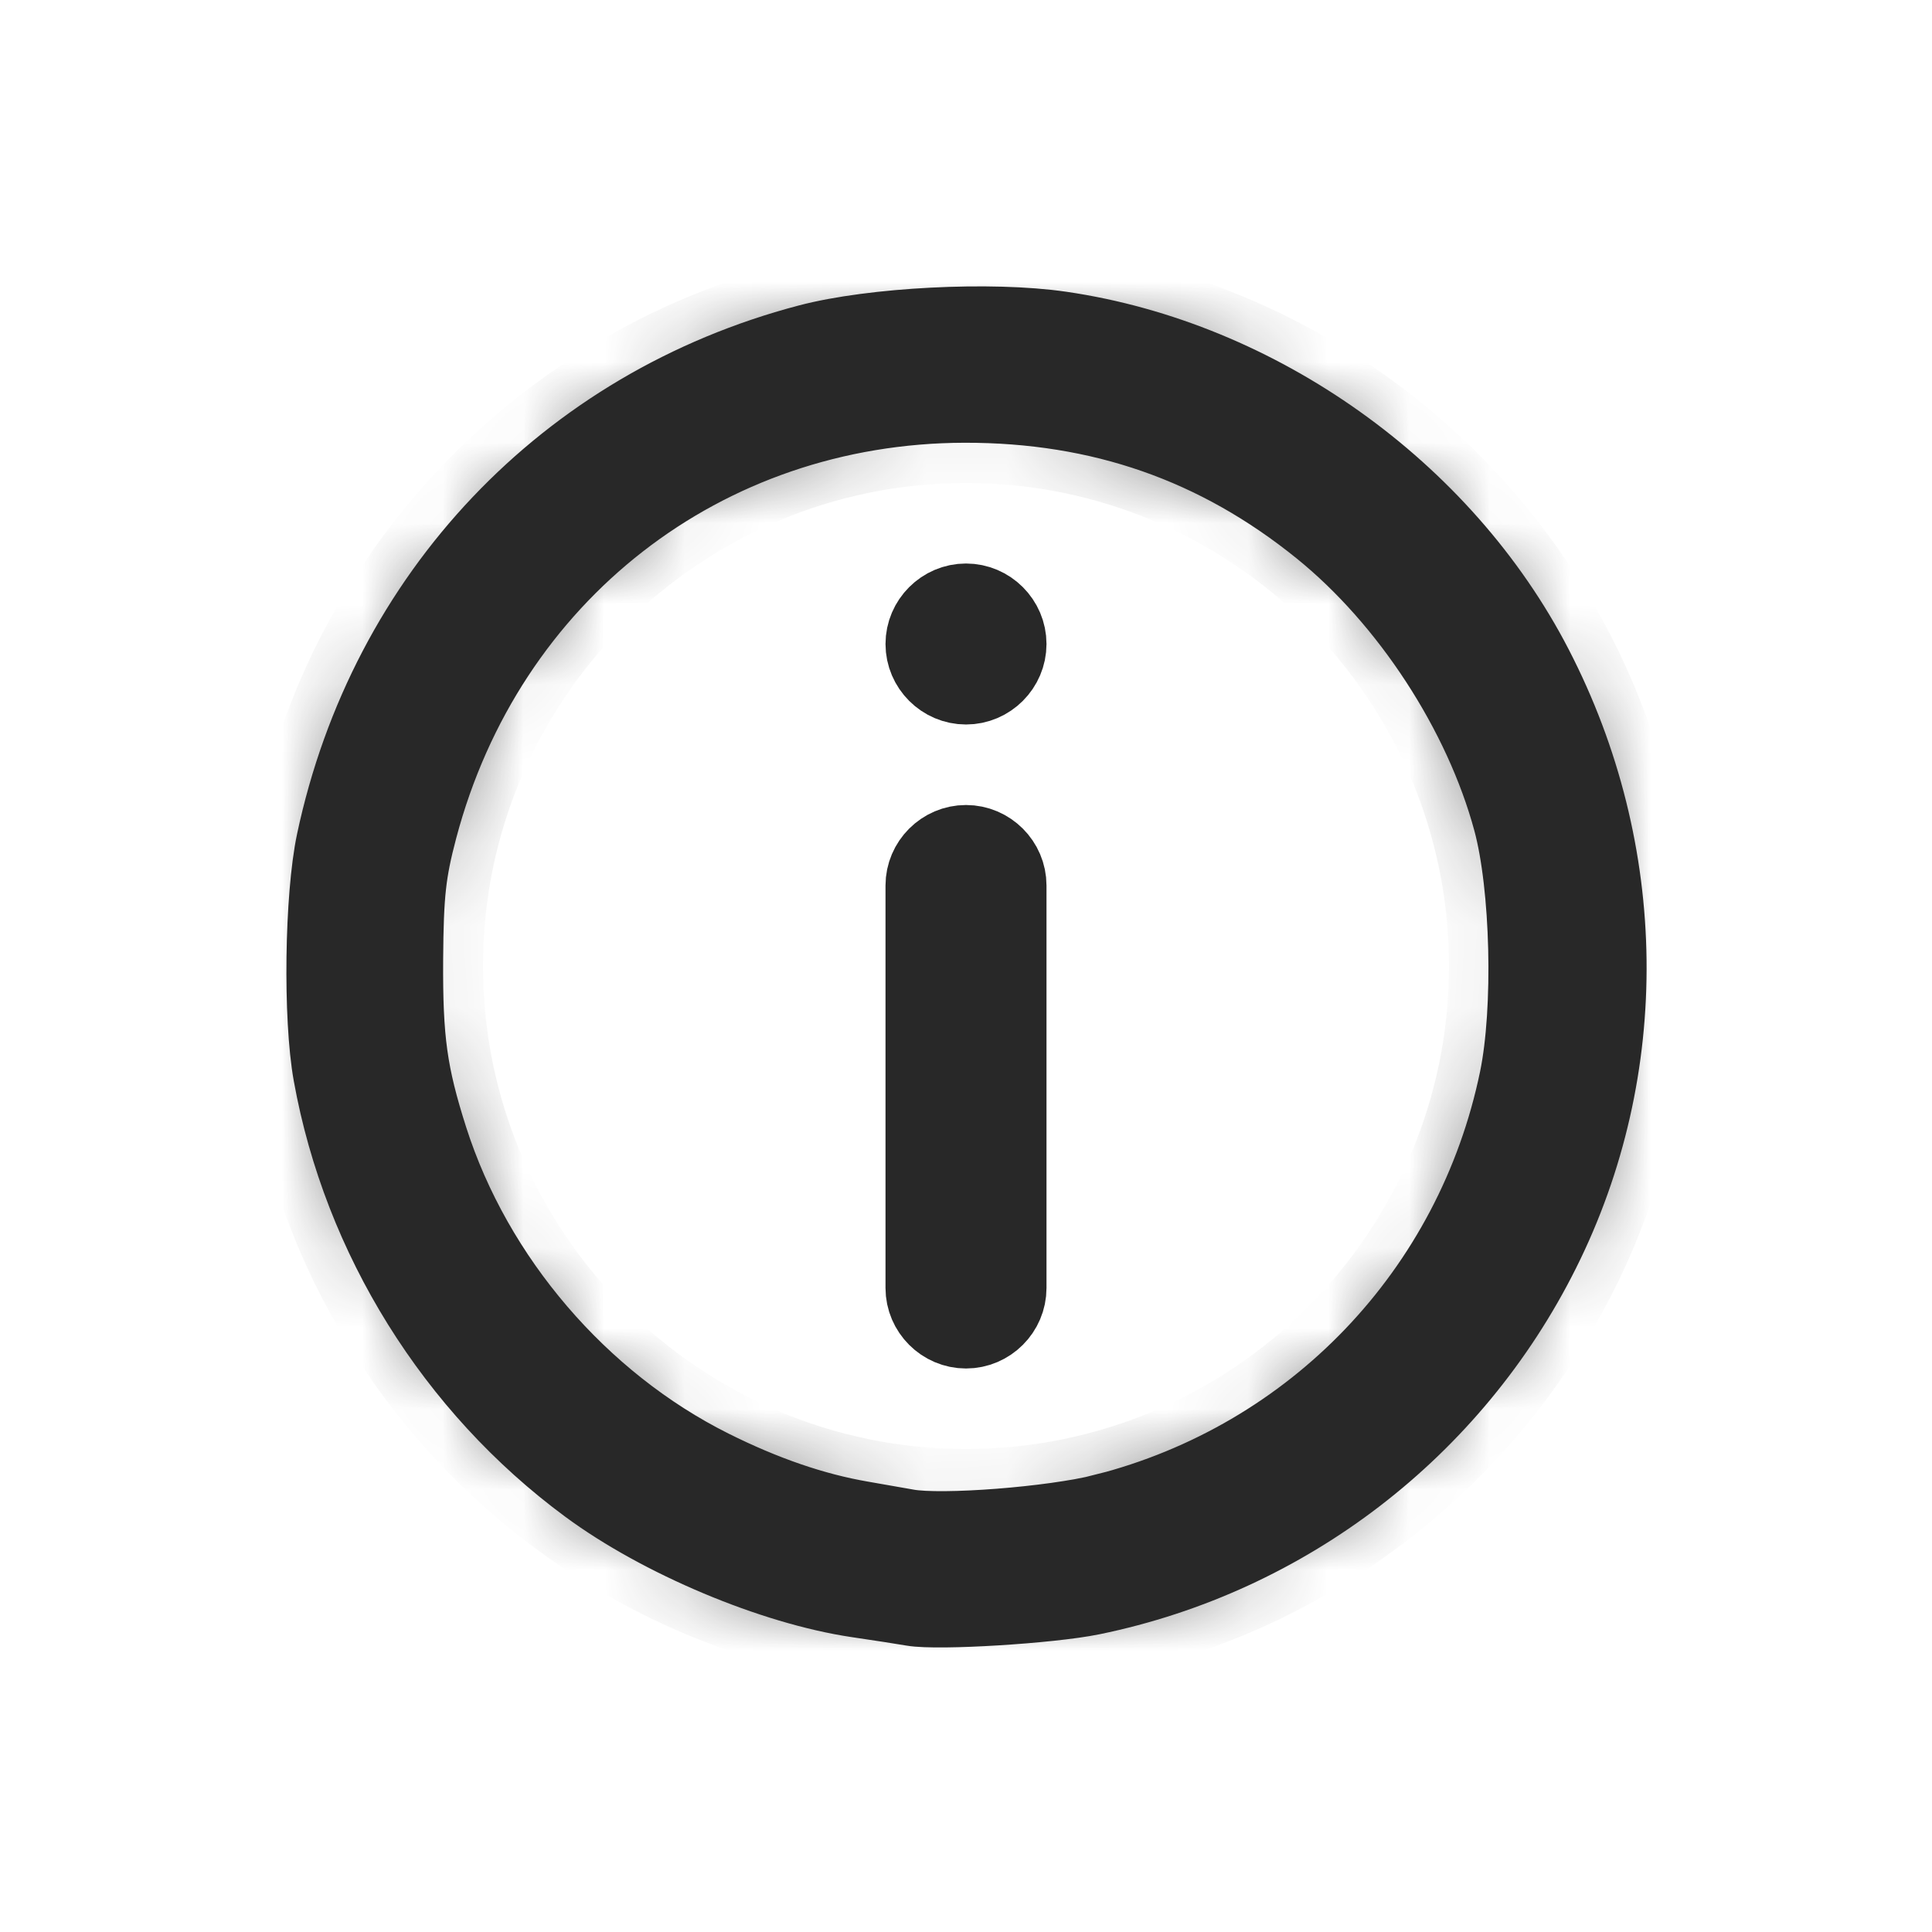
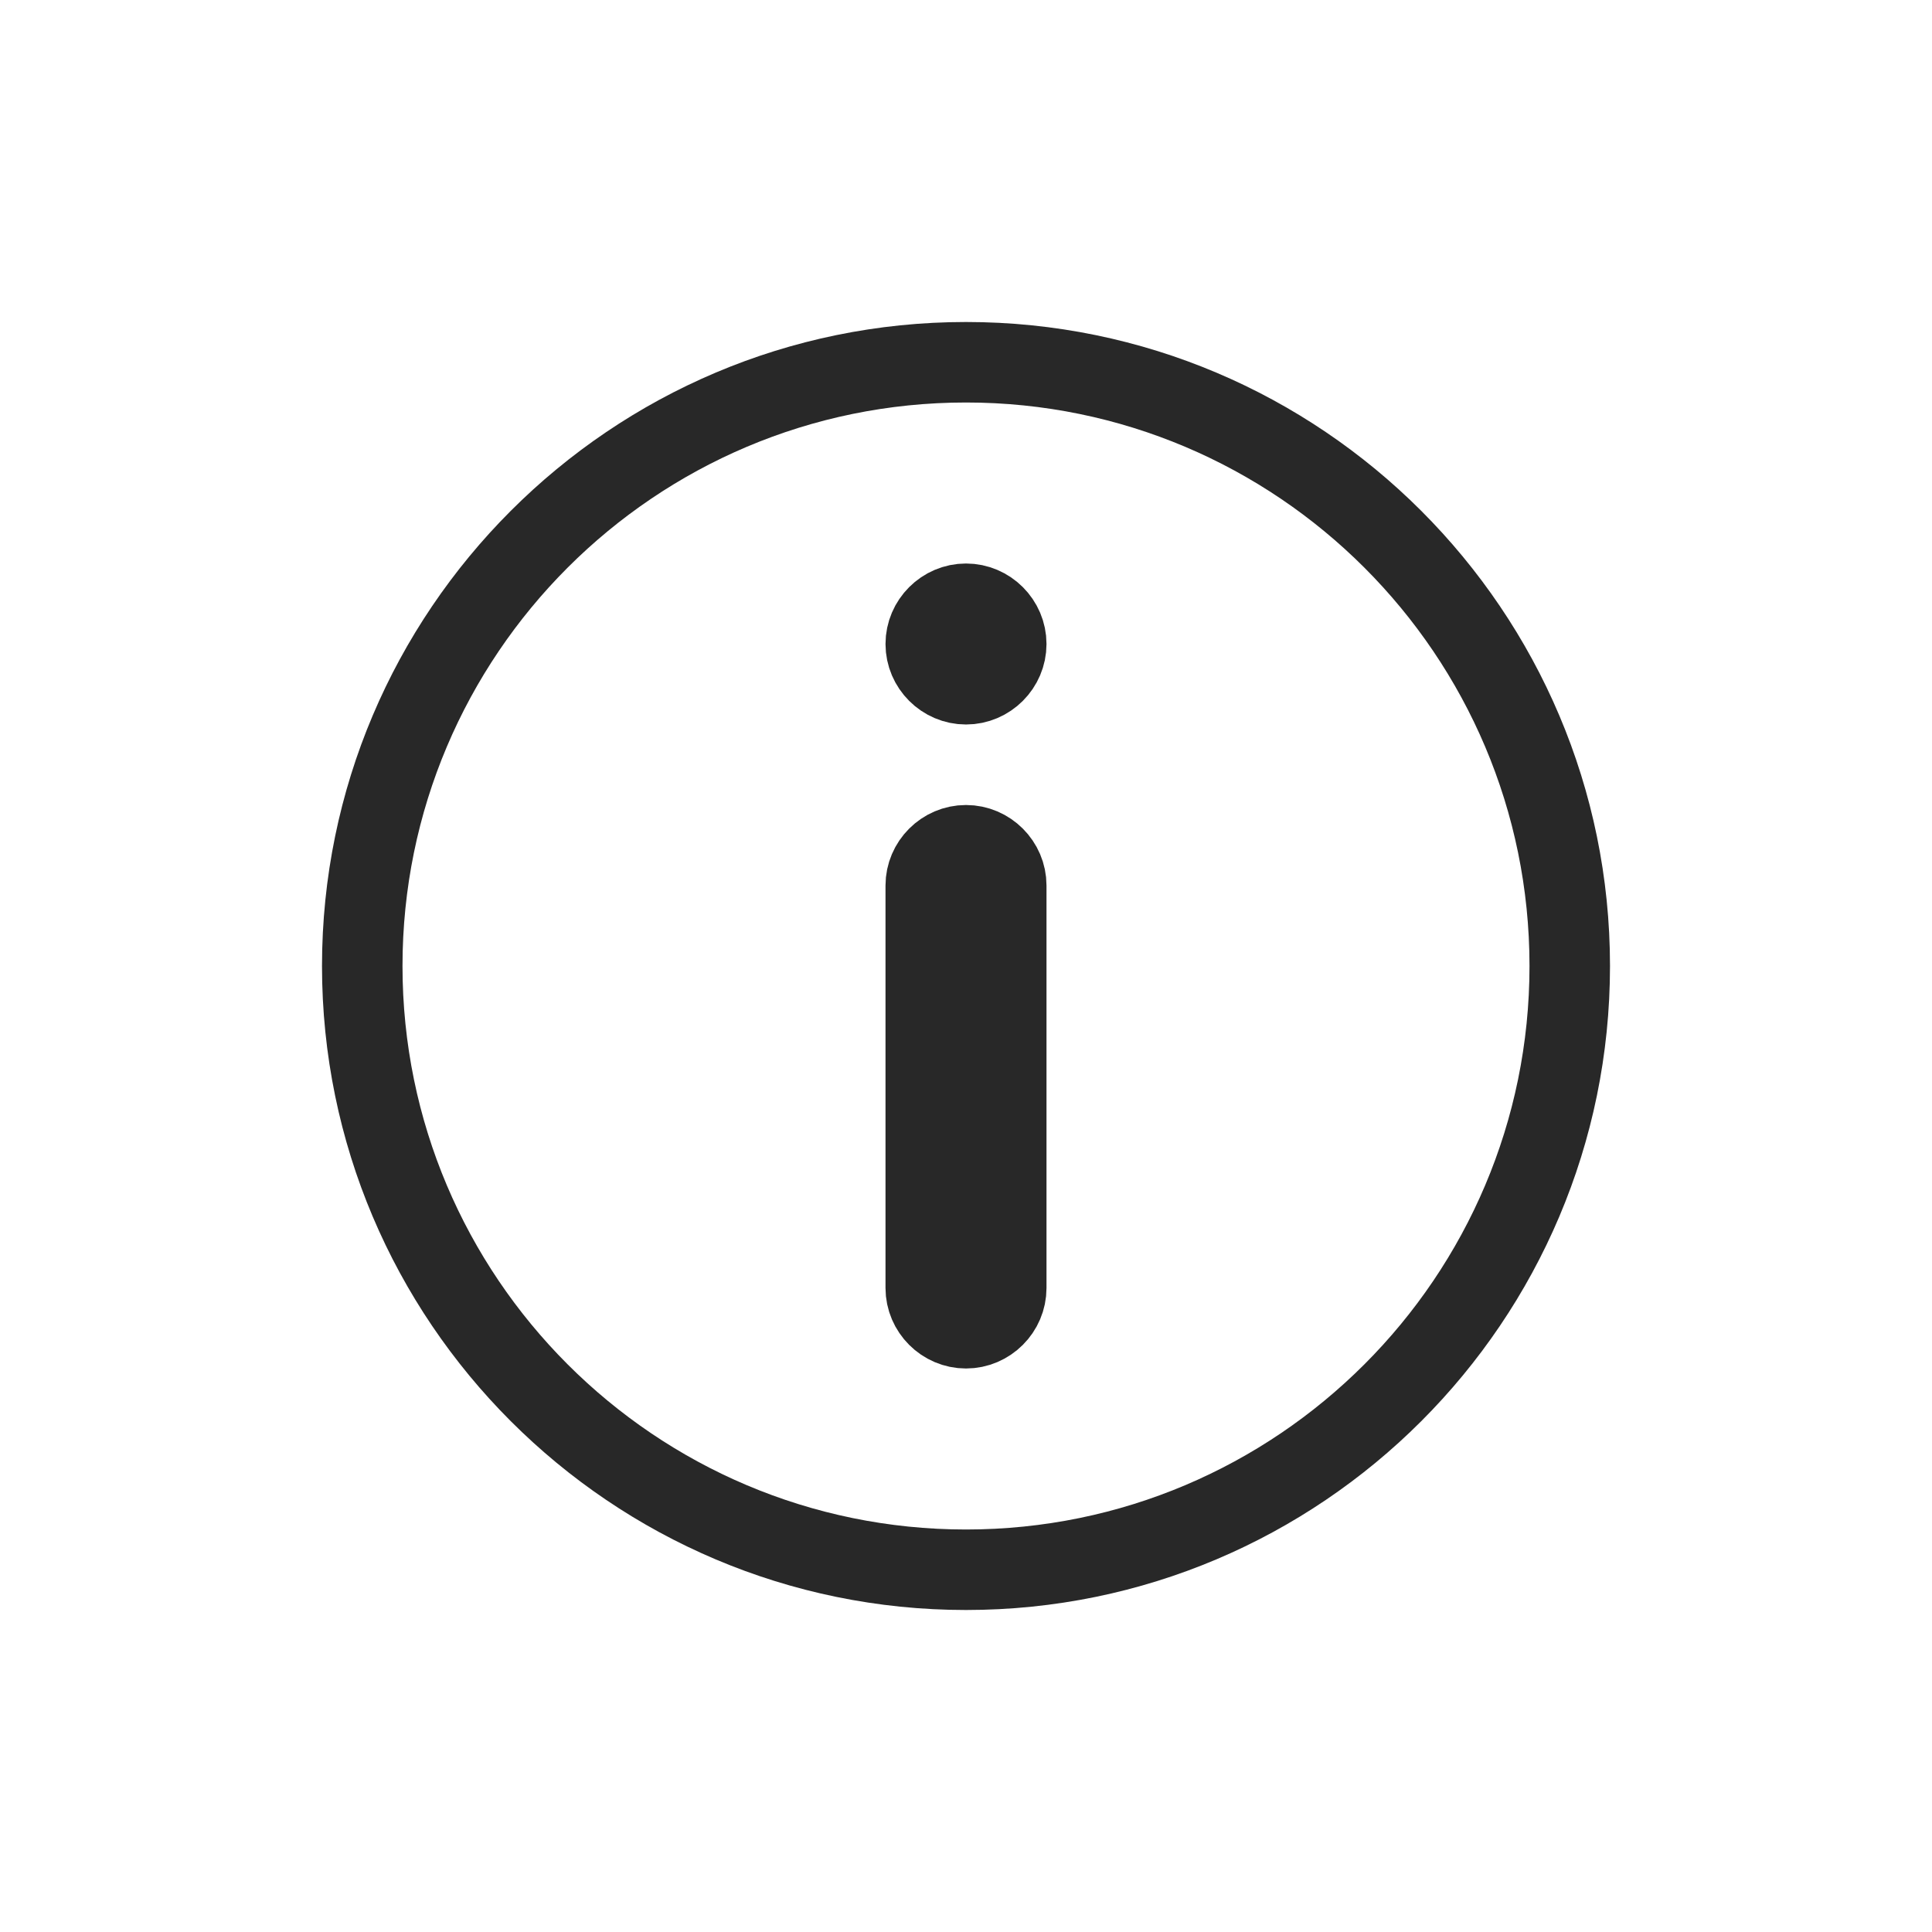
<svg xmlns="http://www.w3.org/2000/svg" width="24" height="24" fill="none" viewBox="0 0 24 24">
  <mask id="0675pfdp8a" fill="#fff">
    <path d="M12 4c-4.412 0-8 3.588-8 8 0 4.413 3.588 8 8 8 4.413 0 8-3.587 8-8 0-4.412-3.587-8-8-8zm0 15c-3.863 0-7-3.137-7-7s3.137-7 7-7 7 3.137 7 7-3.137 7-7 7z" />
  </mask>
  <path fill="#282828" d="M12 4c-4.412 0-8 3.588-8 8 0 4.413 3.588 8 8 8 4.413 0 8-3.587 8-8 0-4.412-3.587-8-8-8zm0 15c-3.863 0-7-3.137-7-7s3.137-7 7-7 7 3.137 7 7-3.137 7-7 7z" />
-   <path fill="#282828" d="M12 3c-4.965 0-9 4.035-9 9h2c0-3.86 3.14-7 7-7V3zm-9 9c0 4.965 4.035 9 9 9v-2c-3.86 0-7-3.14-7-7H3zm9 9c4.965 0 9-4.035 9-9h-2c0 3.86-3.14 7-7 7v2zm9-9c0-4.965-4.035-9-9-9v2c3.86 0 7 3.14 7 7h2zm-9 6c-3.31 0-6-2.69-6-6H4c0 4.415 3.585 8 8 8v-2zm-6-6c0-3.31 2.69-6 6-6V4c-4.415 0-8 3.585-8 8h2zm6-6c3.31 0 6 2.69 6 6h2c0-4.415-3.585-8-8-8v2zm6 6c0 3.31-2.69 6-6 6v2c4.415 0 8-3.585 8-8h-2z" mask="url(#0675pfdp8a)" />
  <path fill="#282828" stroke="#282828" d="M11.5 11c0-.274.226-.5.5-.5s.5.226.5.5v5c0 .274-.226.5-.5.5s-.5-.226-.5-.5v-5zm1-3c0 .274-.226.5-.5.5s-.5-.226-.5-.5.226-.5.5-.5.5.226.5.5z" />
-   <path fill="#282828" stroke="#282828" d="M11.336 19.948c-.094-.017-.399-.064-.678-.105-1.049-.155-2.443-.741-3.341-1.405-1.658-1.224-2.81-3.074-3.175-5.096-.127-.7-.107-2.2.038-2.881.649-3.054 2.87-5.394 5.867-6.182.801-.211 2.265-.286 3.127-.16 2.449.357 4.738 1.987 5.87 4.18 1.183 2.289 1.215 4.973.087 7.23-1.102 2.207-3.157 3.786-5.57 4.282-.52.107-1.908.192-2.225.137zm2.38-1.14c2.621-.665 4.613-2.748 5.16-5.397.179-.866.142-2.408-.078-3.221-.364-1.35-1.28-2.755-2.374-3.64C15.131 5.504 13.678 4.997 11.98 5c-3.247.008-5.956 2.114-6.796 5.284-.144.546-.173.81-.179 1.635-.006 1.006.053 1.43.31 2.237.558 1.745 1.875 3.282 3.512 4.1.653.326 1.27.538 1.864.641l.577.101c.433.078 1.819-.03 2.448-.19z" />
</svg>